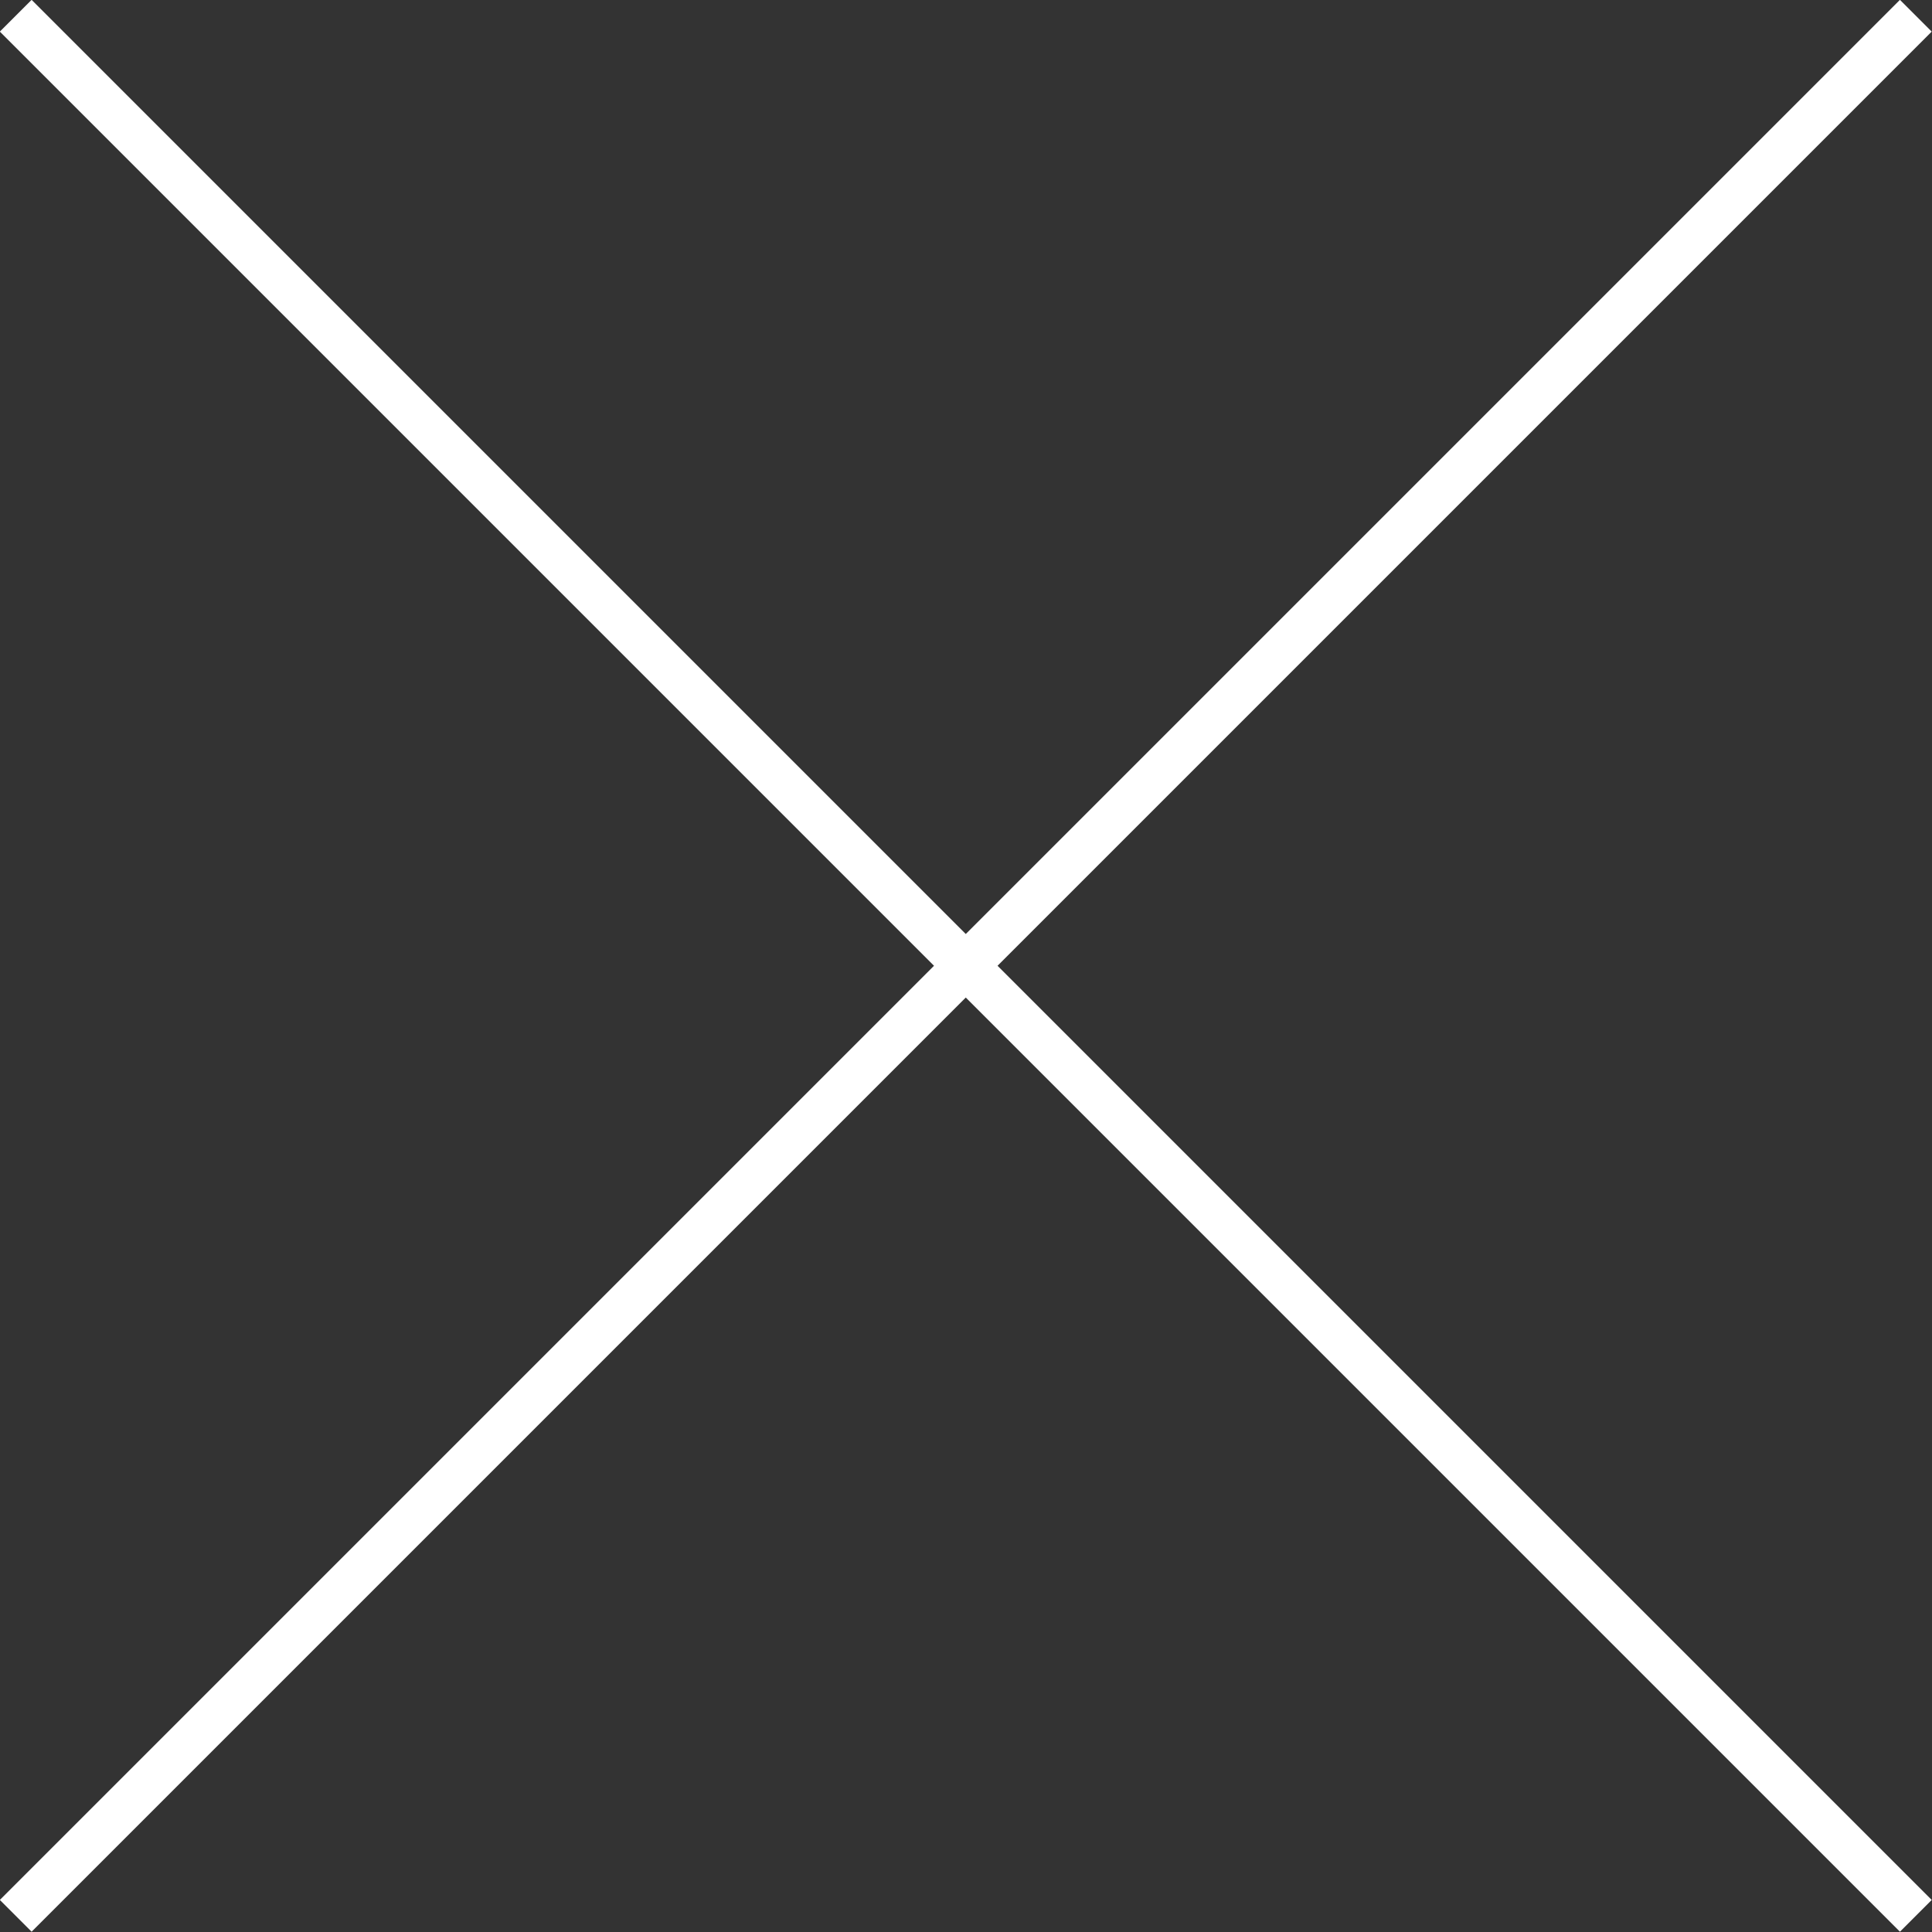
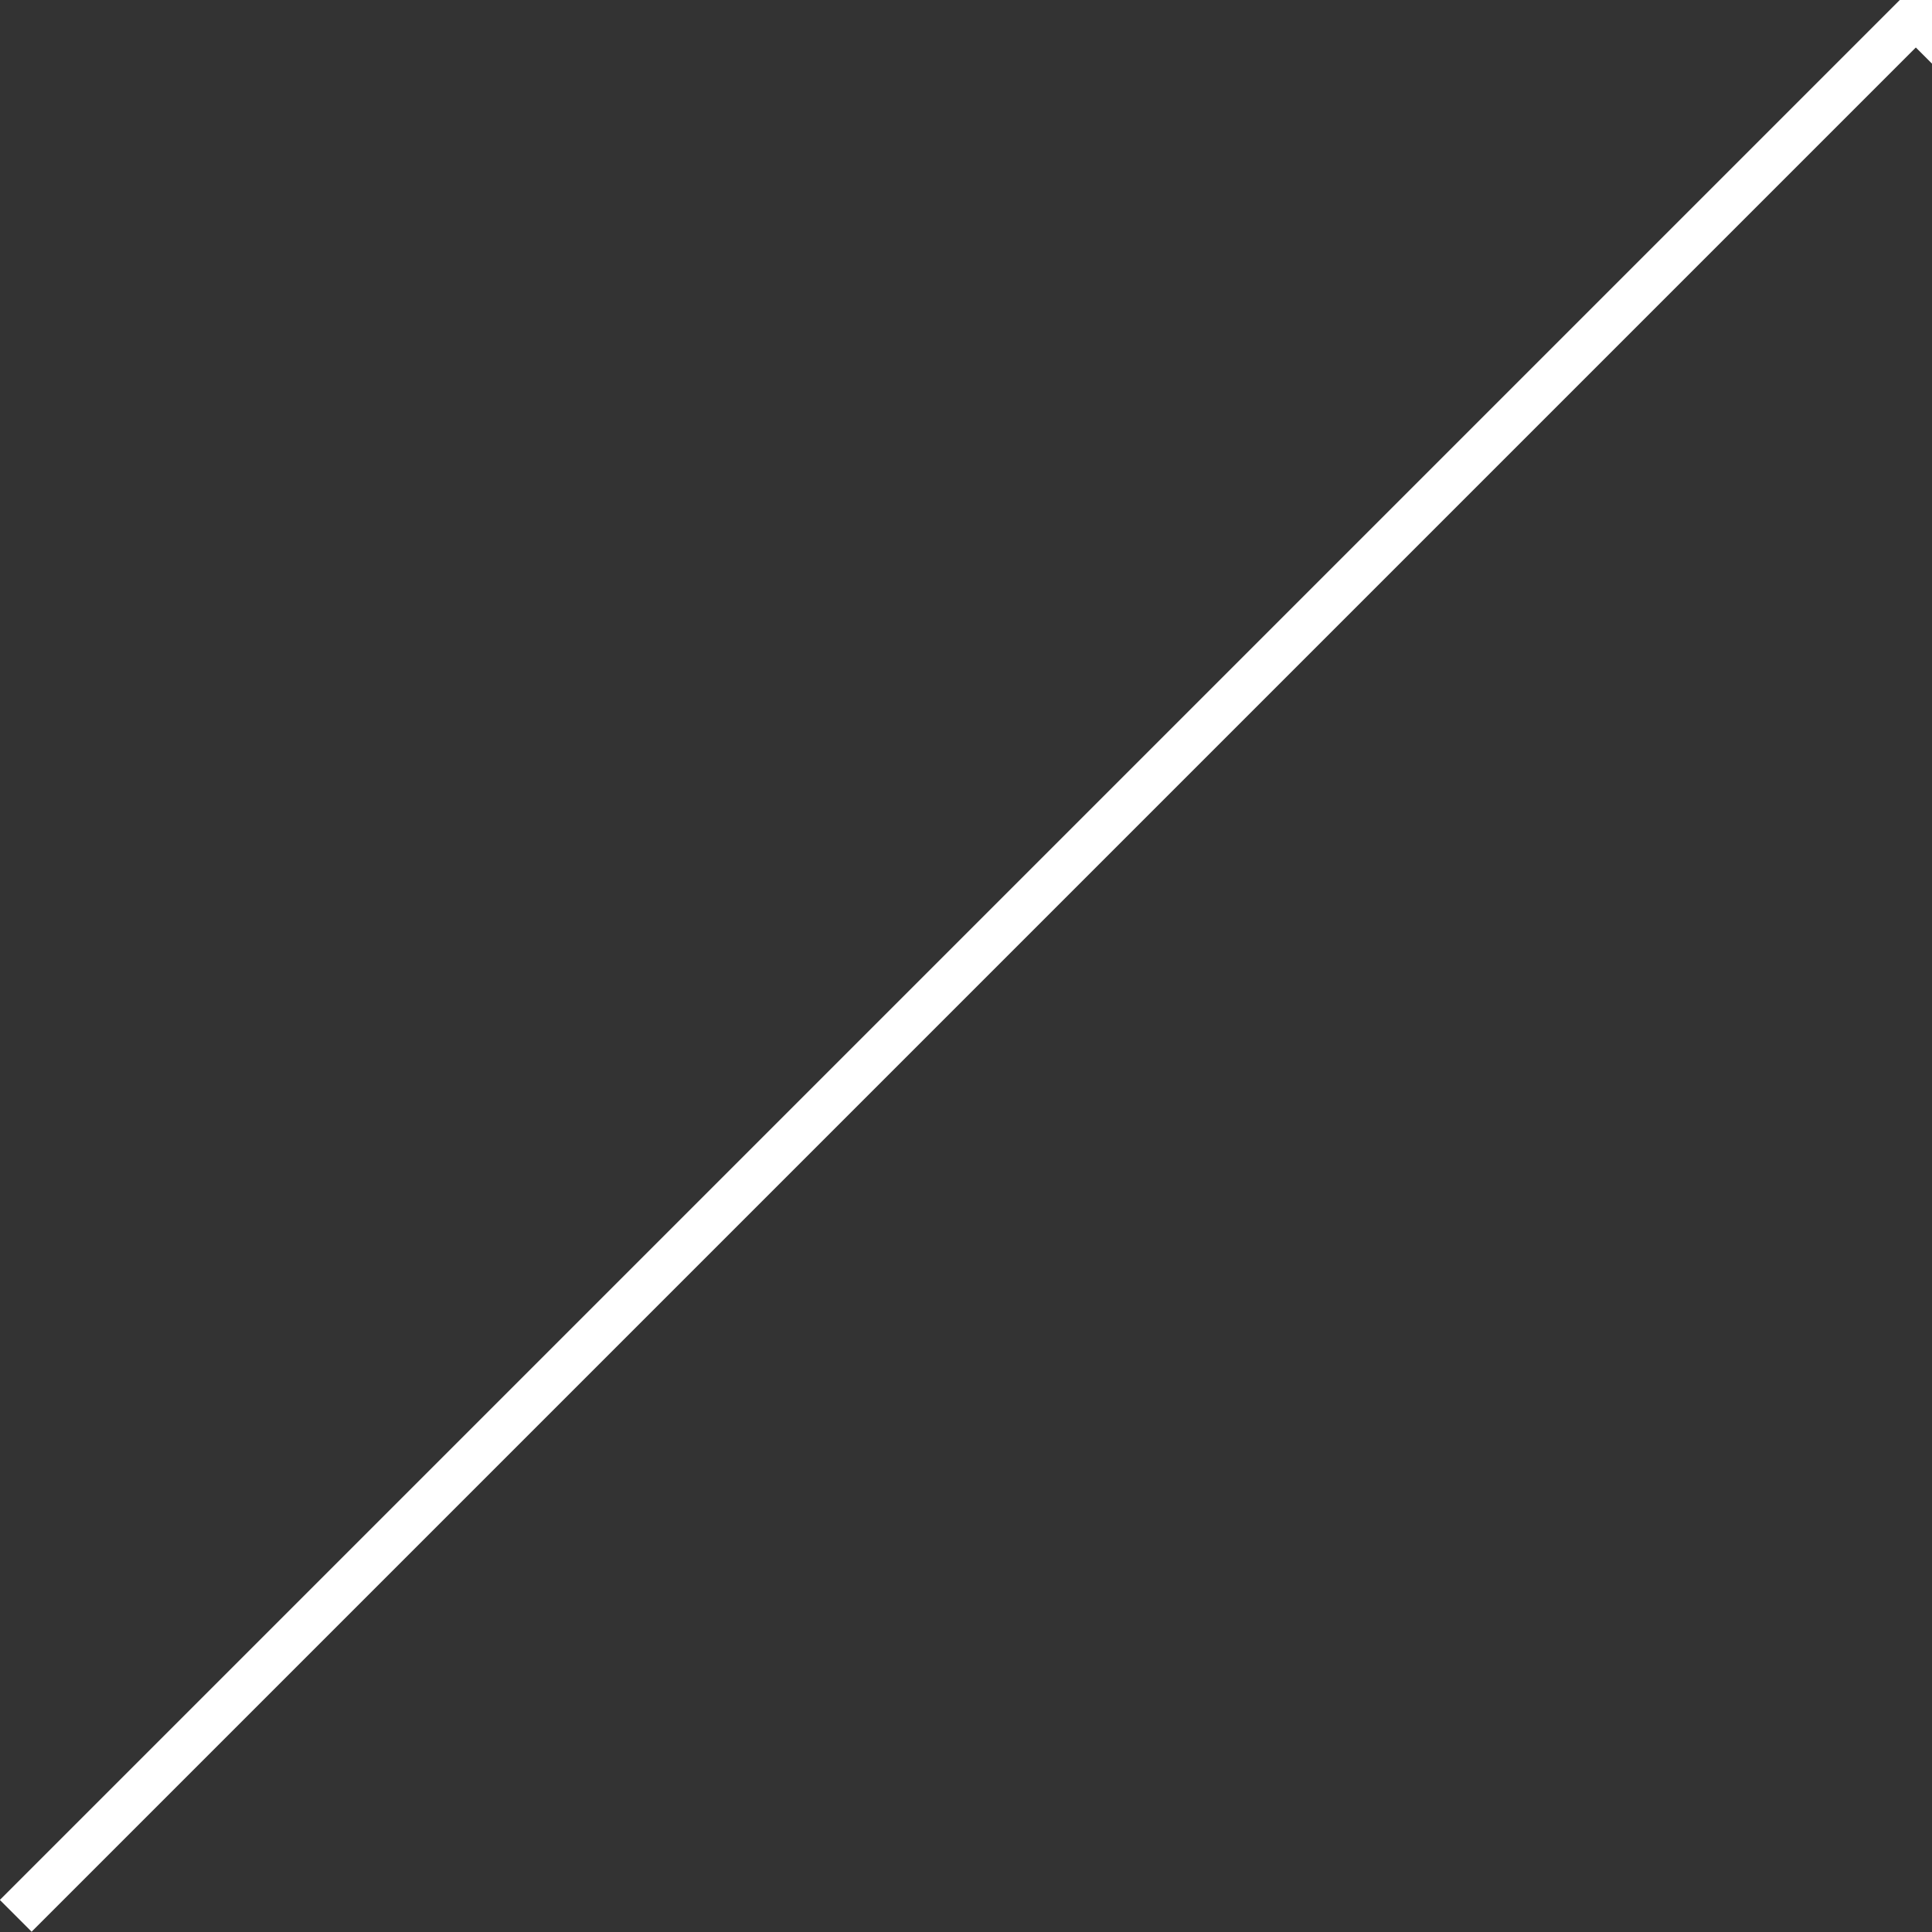
<svg xmlns="http://www.w3.org/2000/svg" viewBox="0 0 43 43">
  <rect x="0" y="0" width="43" height="43" fill="#333333" stroke="none" />
-   <path d="M.35 42.64 42.64.35M.35.35l42.29 42.29" style="fill:none;stroke:#fff;stroke-miterlimit:10" />
+   <path d="M.35 42.64 42.64.35l42.29 42.29" style="fill:none;stroke:#fff;stroke-miterlimit:10" />
</svg>